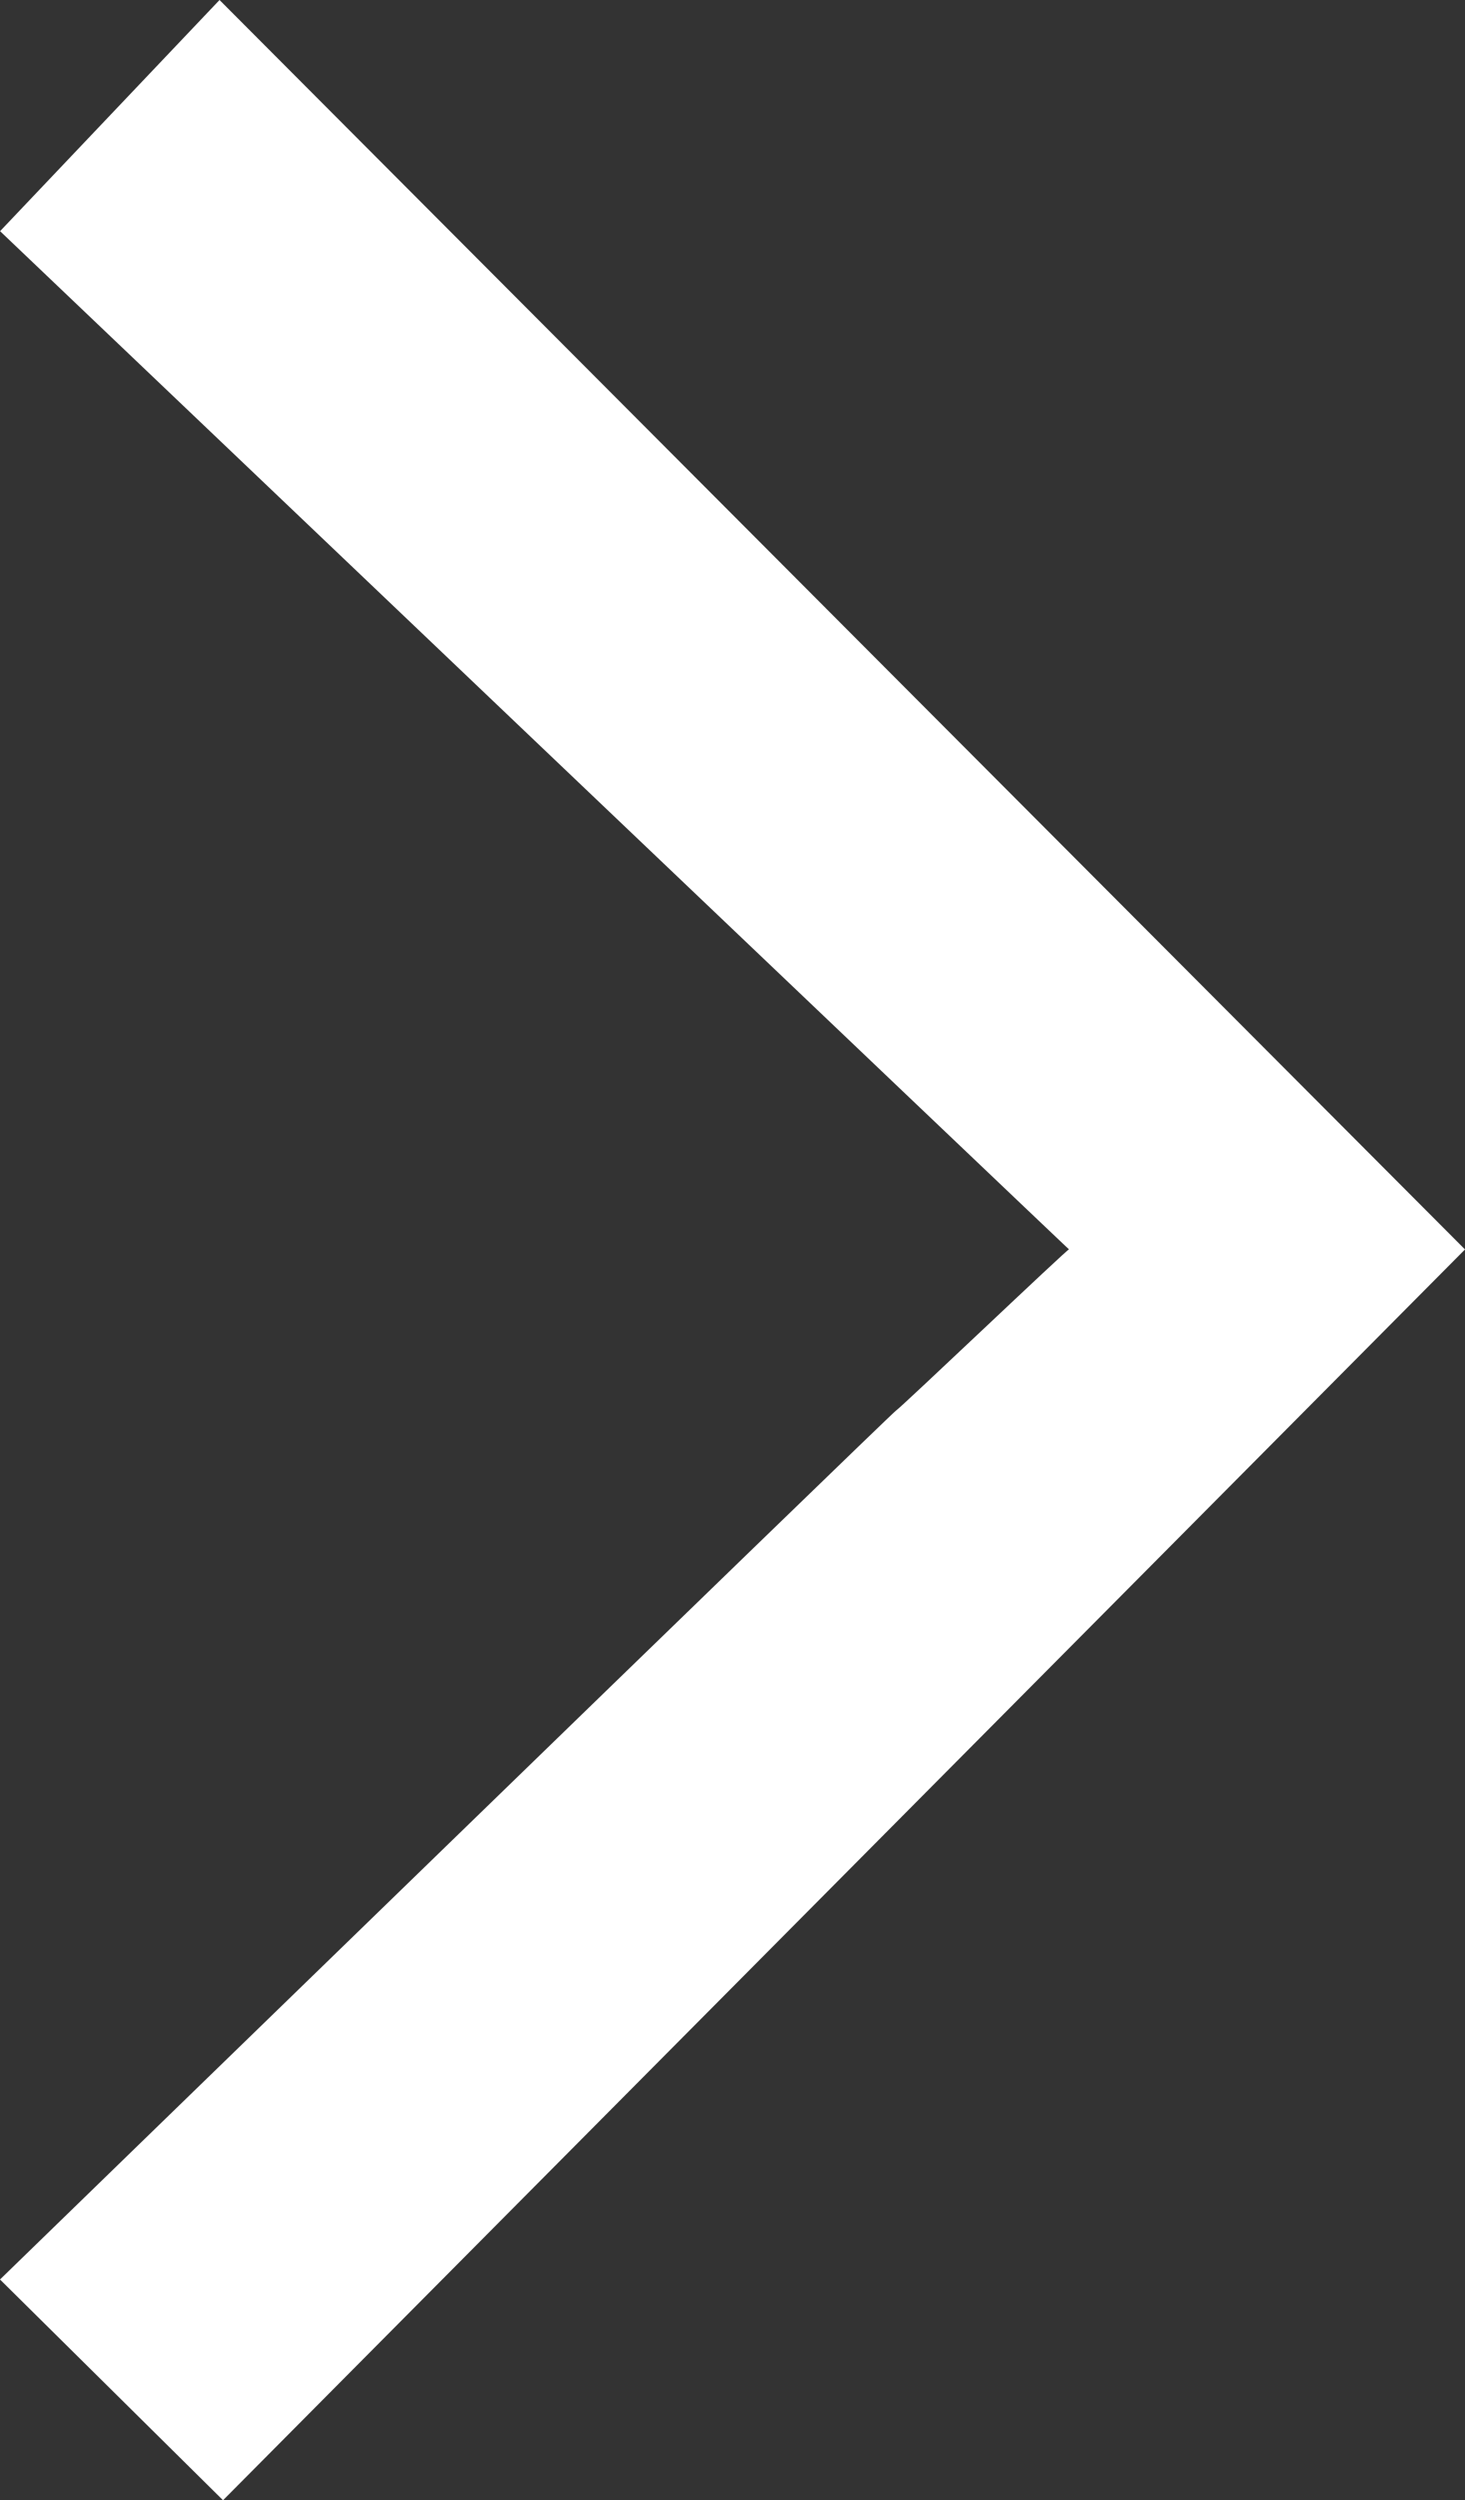
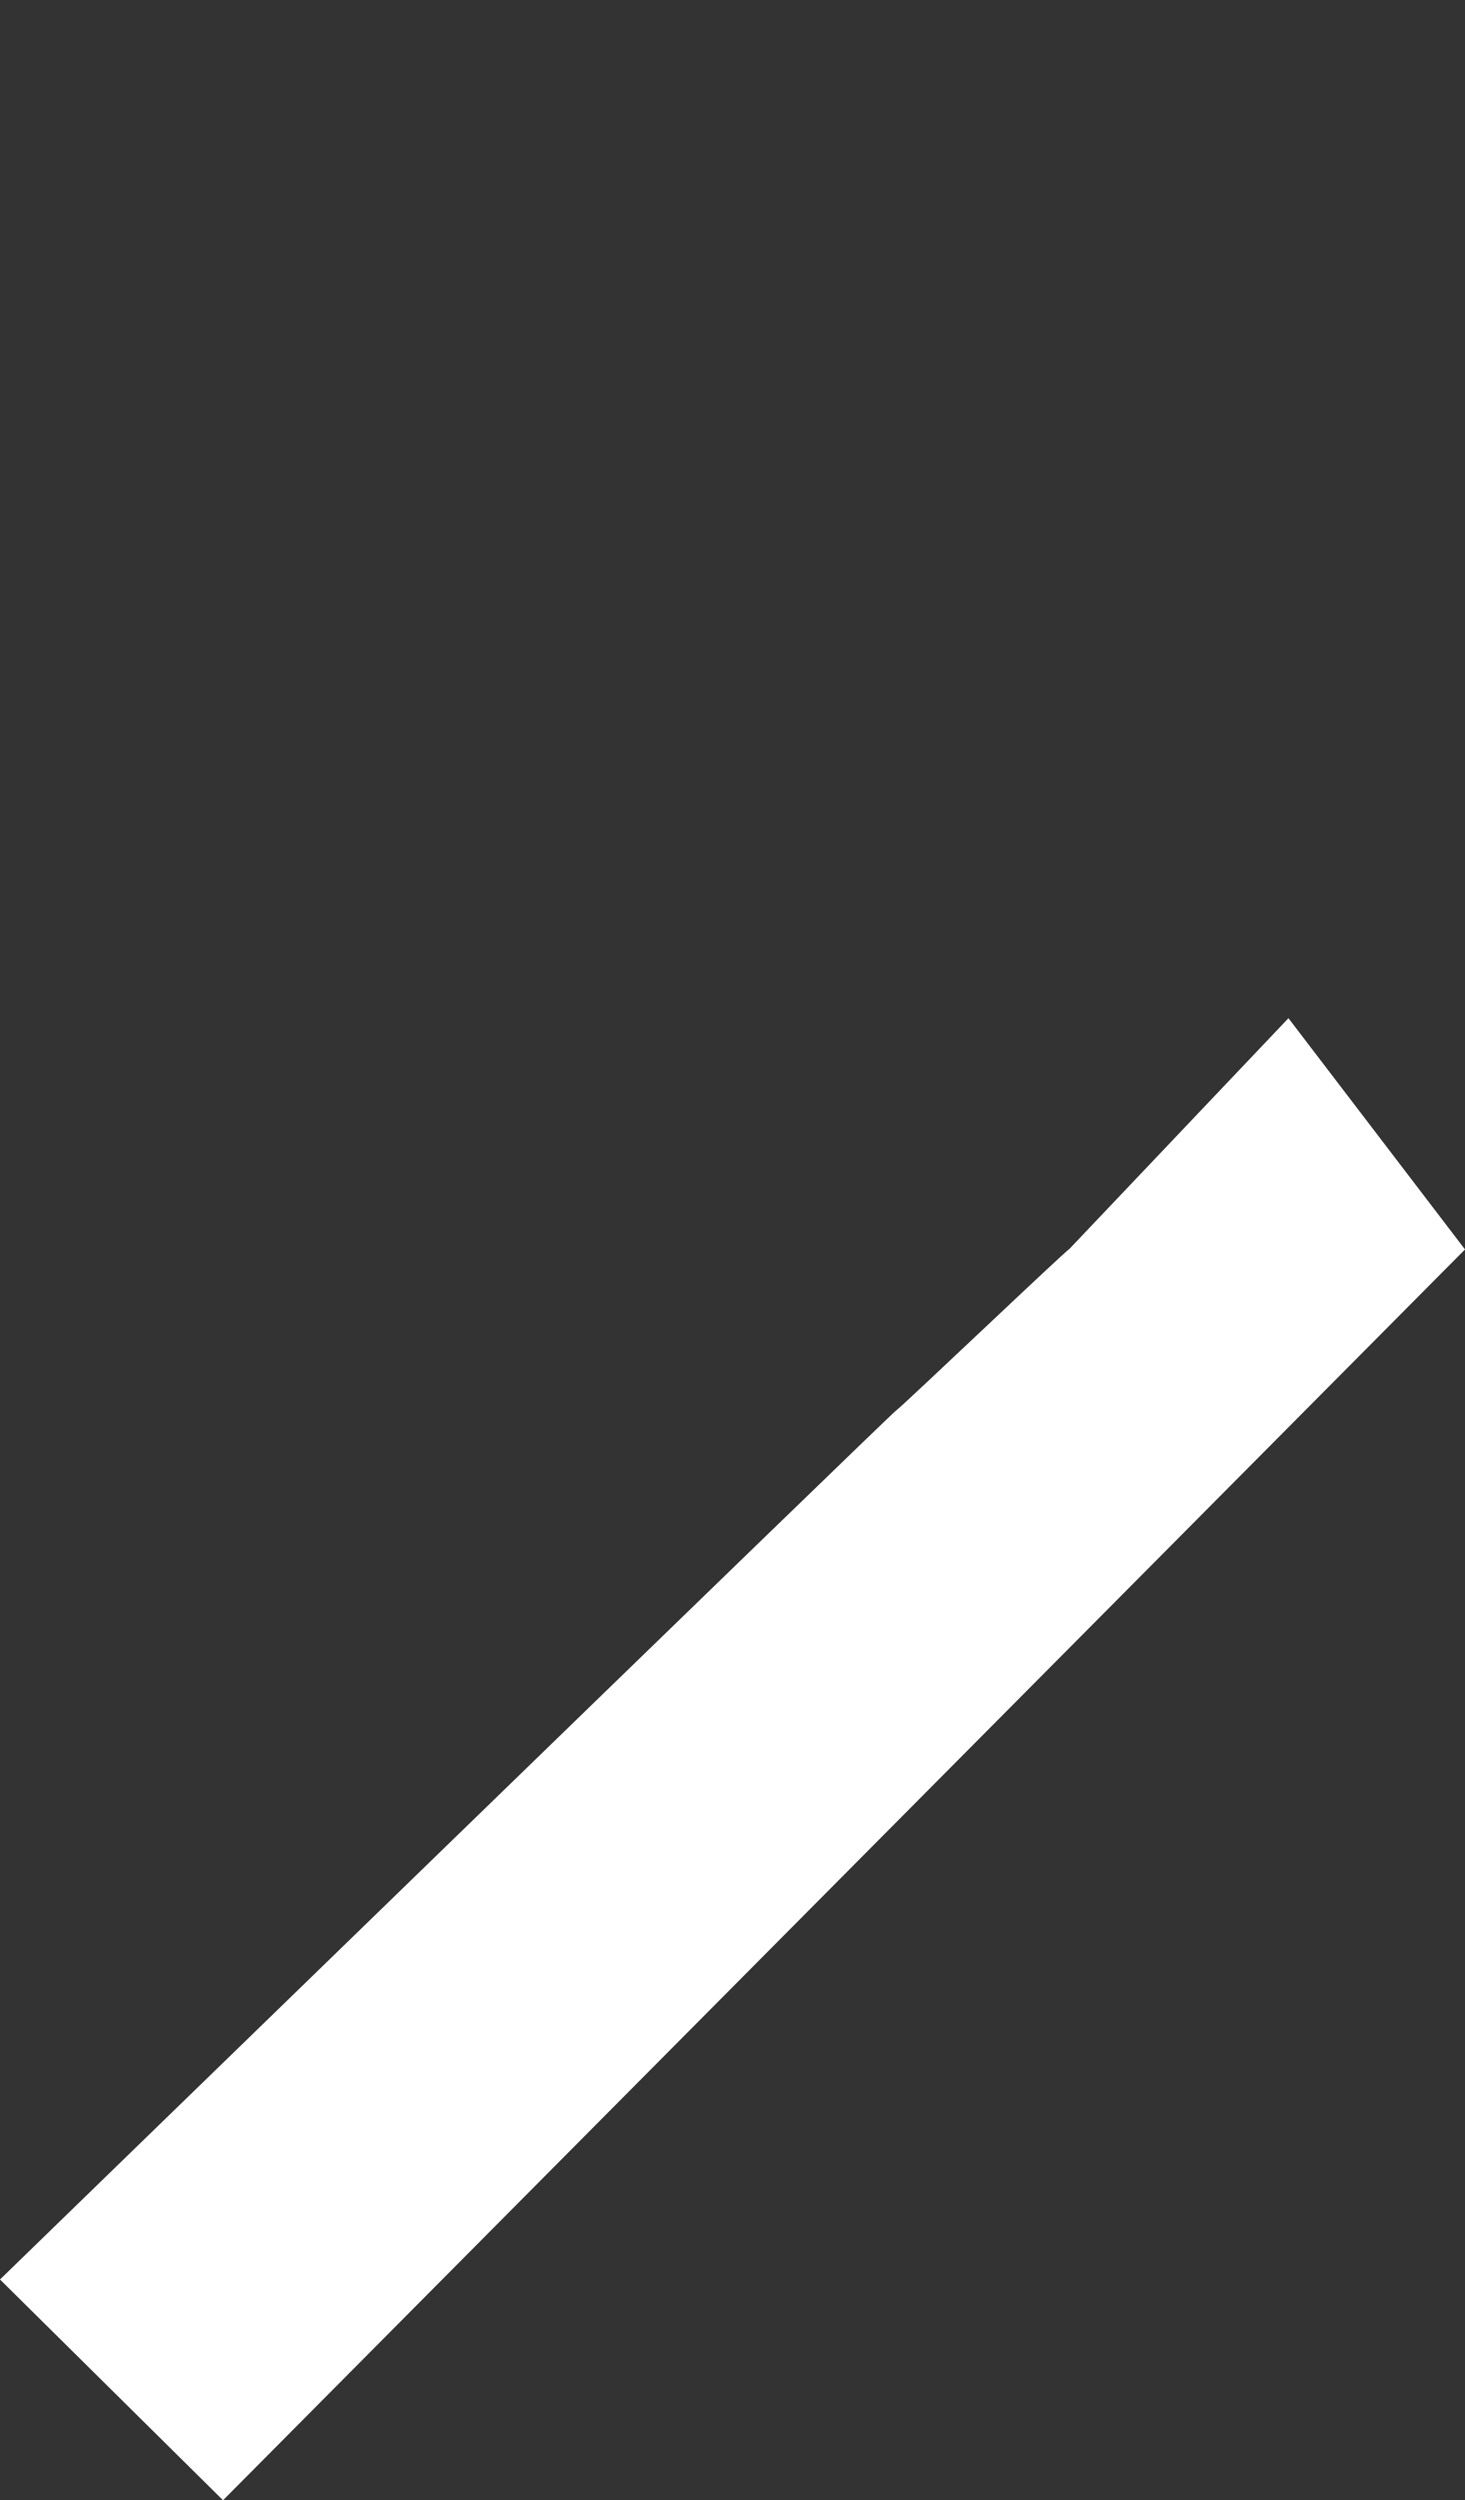
<svg xmlns="http://www.w3.org/2000/svg" width="18.438" height="31.451" viewBox="0 0 18.438 31.451">
  <rect x="0" y="0" width="18.438" height="31.451" fill="#333333" stroke="none" />
  <defs>
    <style>.a{fill:#fff;}</style>
  </defs>
-   <path class="a" d="M0,15.734,15.631,0l2.807,2.777S7.22,13.673,7.16,13.708s-2.167,2.043-2.176,2.027S18.437,28.543,18.437,28.543l-2.762,2.908Z" transform="translate(18.438 31.451) rotate(180)" />
+   <path class="a" d="M0,15.734,15.631,0l2.807,2.777S7.22,13.673,7.16,13.708s-2.167,2.043-2.176,2.027l-2.762,2.908Z" transform="translate(18.438 31.451) rotate(180)" />
</svg>